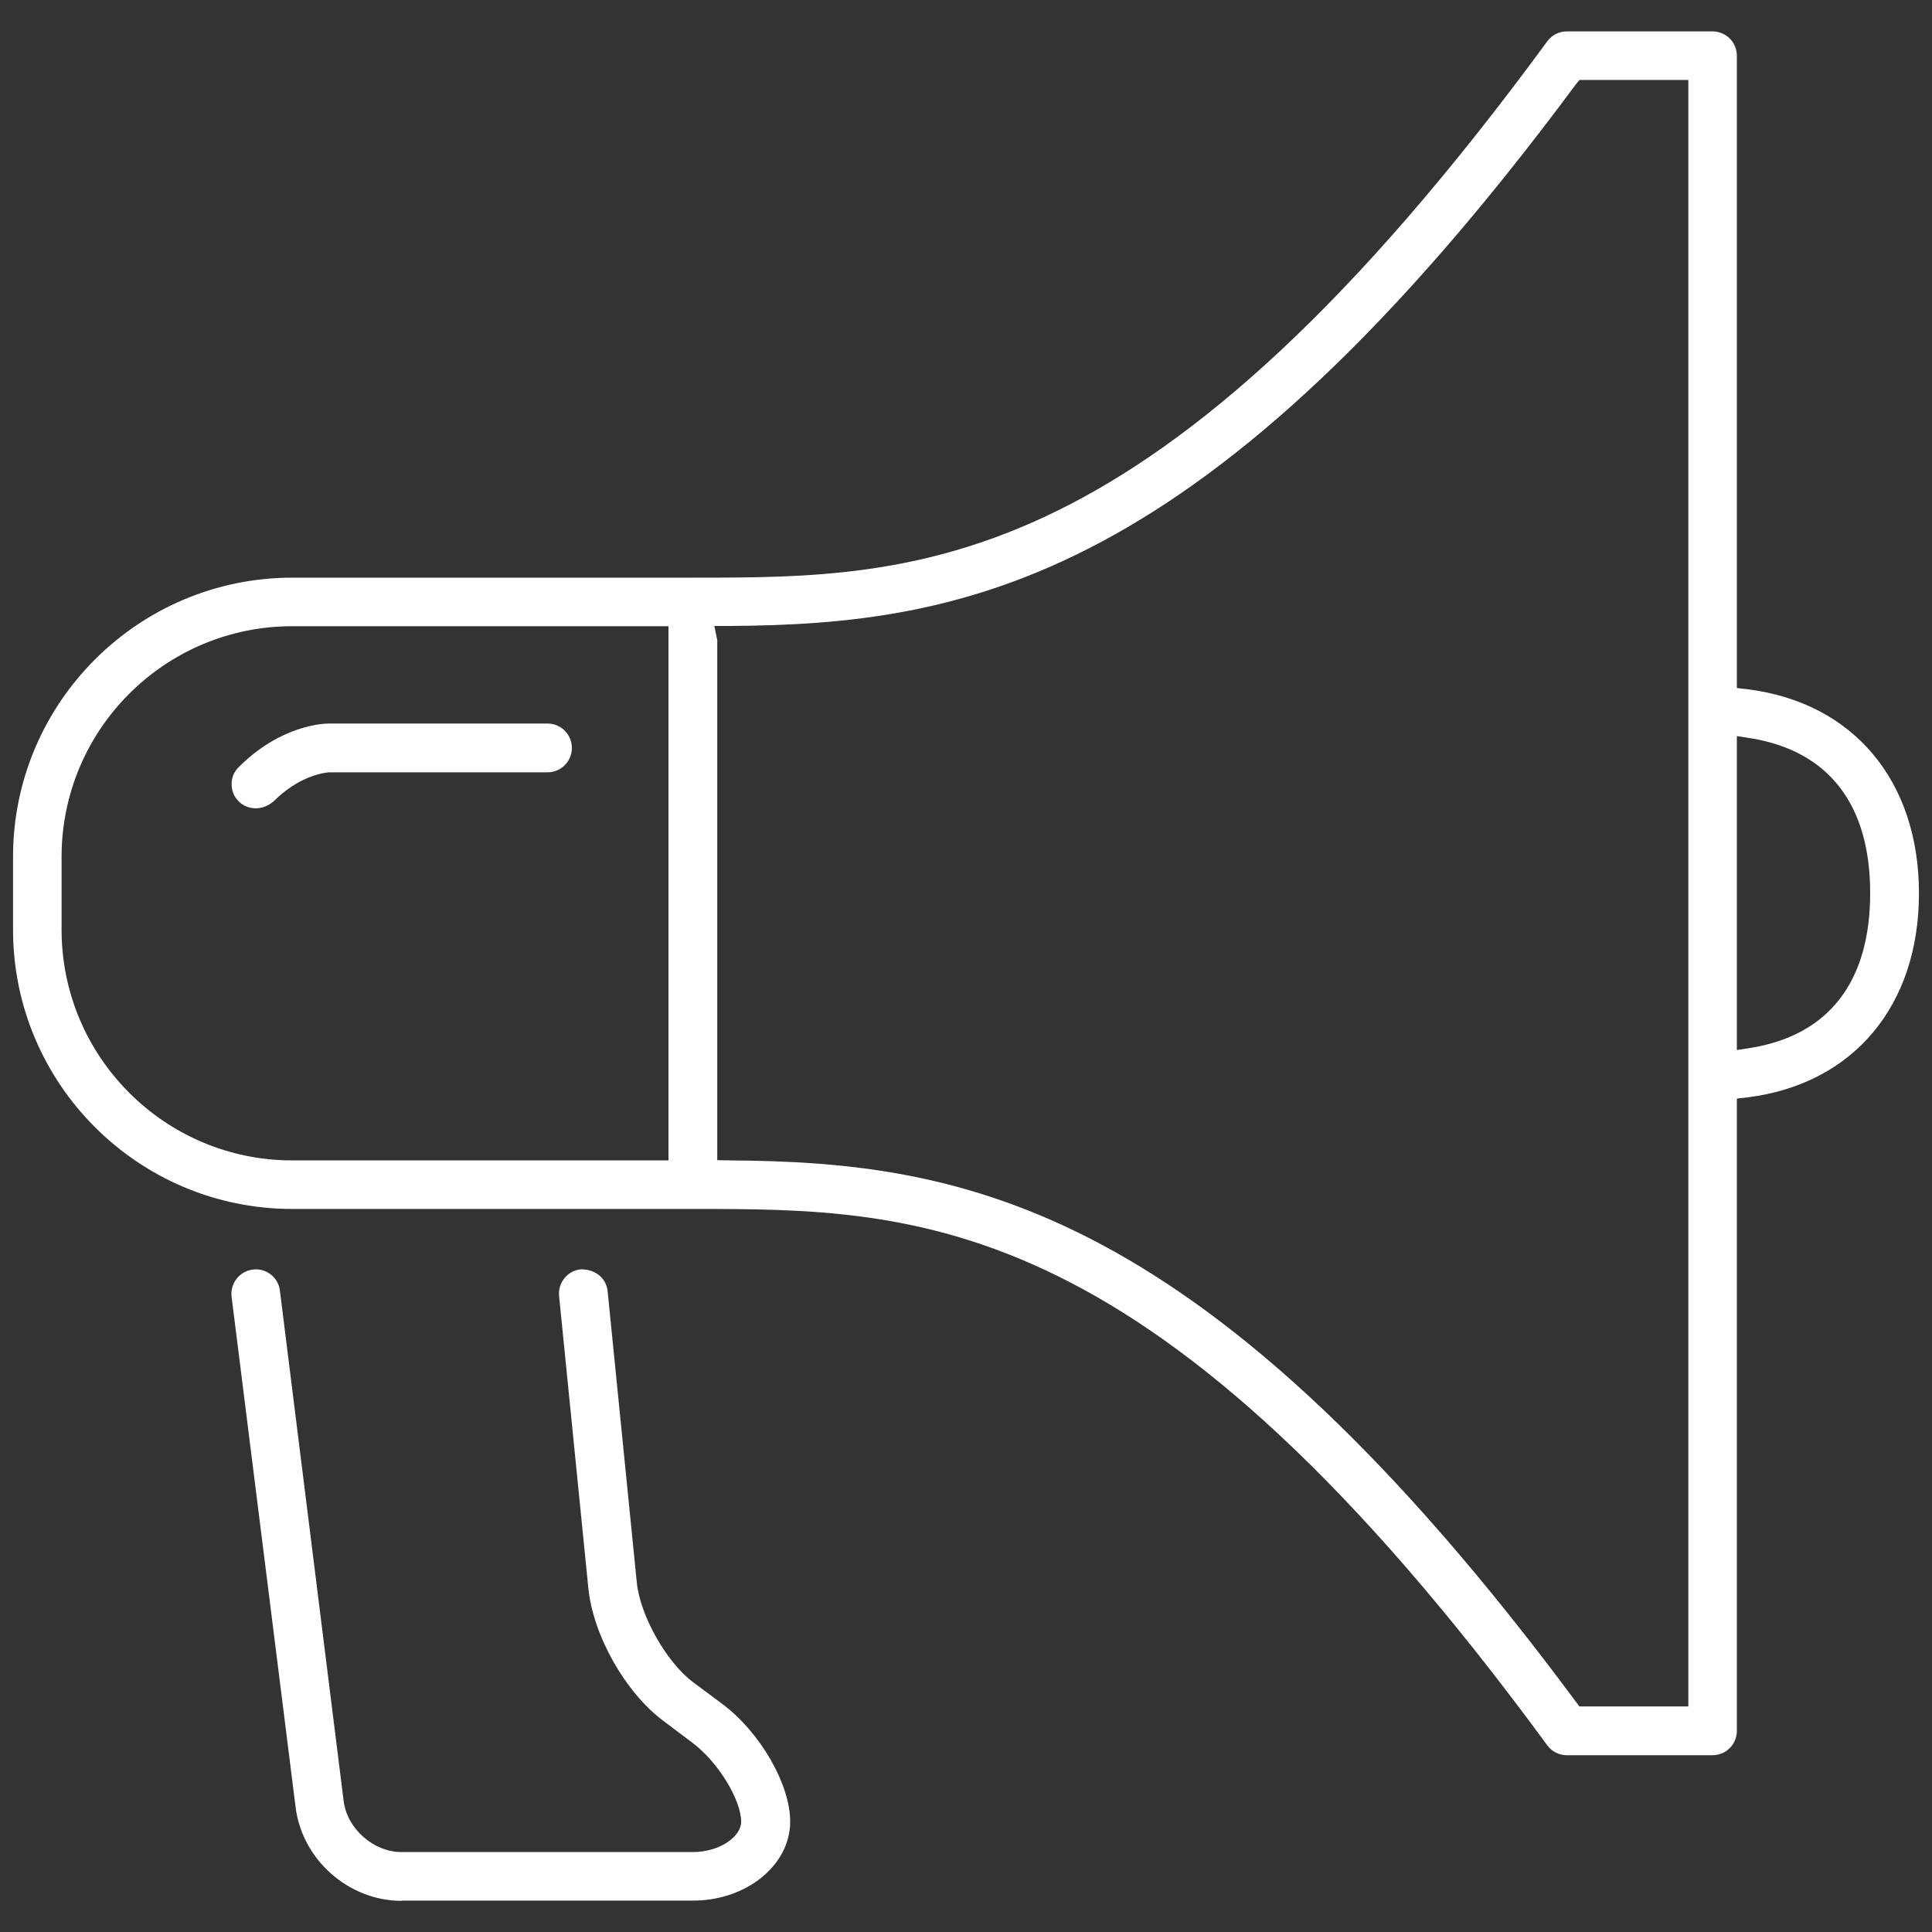
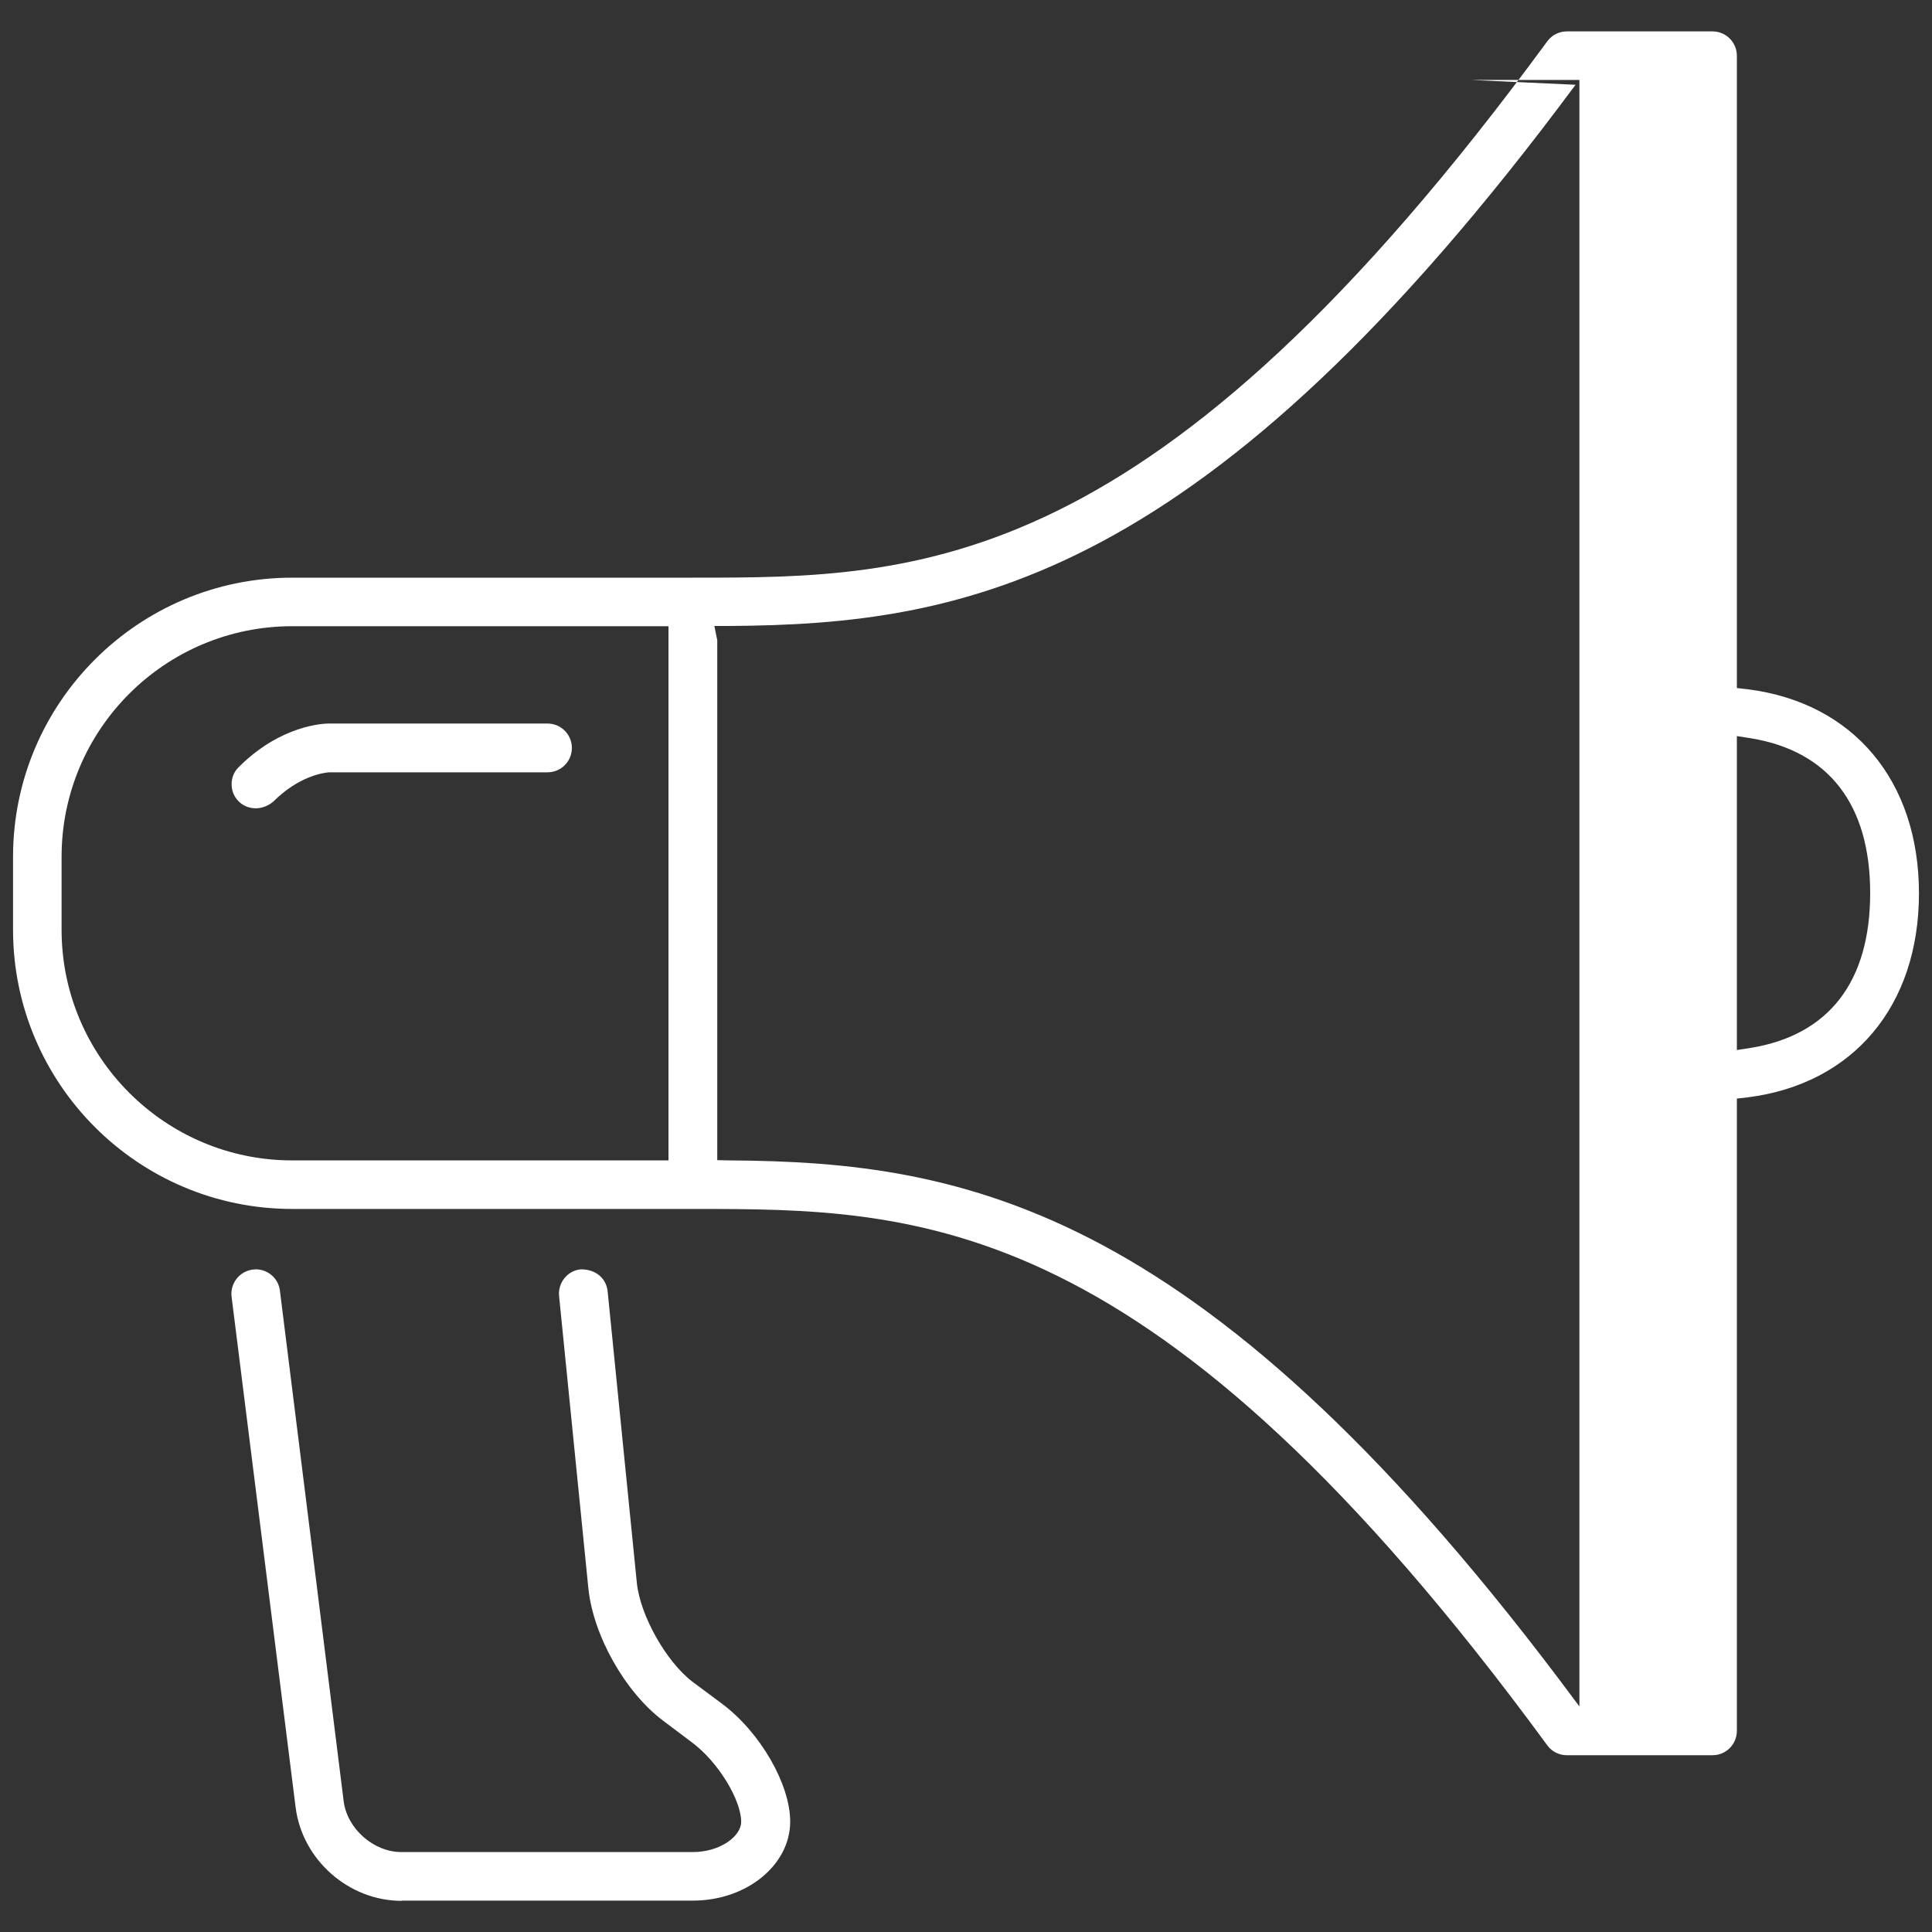
<svg xmlns="http://www.w3.org/2000/svg" version="1.1" id="Capa_1" x="0px" y="0px" viewBox="0 0 80 80" style="enable-background:new 0 0 80 80;" xml:space="preserve">
  <rect x="0" y="0" width="80" height="80" fill="#333333" stroke="none" />
  <style type="text/css">
	.st0{fill:#FFFFFF;}
</style>
  <g>
-     <path class="st0" d="M16.63,78.71c-2.19,0-4.12-1.7-4.39-3.88L9.59,53.7c-0.07-0.55,0.32-1.06,0.88-1.13   c0.04,0,0.08-0.01,0.12-0.01c0.51,0,0.94,0.38,1,0.88l2.64,21.14c0.14,1.14,1.24,2.11,2.39,2.11h12.06c1.15,0,2.01-0.66,2.01-1.25   c0-0.92-0.96-2.48-2.01-3.27l-1.21-0.91c-1.58-1.18-2.92-3.55-3.11-5.52l-1.21-12.08c-0.05-0.55,0.35-1.05,0.9-1.1c0,0,0,0,0.01,0   c0.62,0,1.04,0.38,1.1,0.9l1.21,12.08c0.14,1.36,1.22,3.28,2.32,4.11l1.21,0.9c1.58,1.18,2.82,3.33,2.82,4.88   c0,1.8-1.81,3.27-4.02,3.27H16.63z M64.88,72.68c-0.32,0-0.62-0.15-0.81-0.41C47.78,50.06,38.08,50.06,28.69,50.06H12.1   c-6.38,0-11.56-5.19-11.56-11.56v-3.02c0-6.38,5.19-11.56,11.56-11.56h16.59c9.39,0,19.09,0,35.38-22.21   c0.19-0.26,0.49-0.41,0.81-0.41h6.03c0.56,0,1.01,0.45,1.01,1.01v26.18l0.44,0.05c4.38,0.55,7.1,3.79,7.1,8.45   c0,4.66-2.72,7.9-7.1,8.45l-0.44,0.05v26.18c0,0.56-0.45,1.01-1.01,1.01H64.88z M65.24,3.51C49.97,24.1,39.95,25.86,30.19,25.92   l-0.61,0l0.12,0.59L29.7,48.04l0.5,0.01c9.76,0.06,19.78,1.83,35.05,22.41l0.15,0.2h4.51V3.31h-4.51L65.24,3.51z M12.1,25.93   c-5.27,0-9.55,4.28-9.55,9.55v3.02c0,5.26,4.28,9.55,9.55,9.55h15.58V25.93H12.1z M71.92,43.48l0.58-0.09   c3.23-0.53,4.94-2.74,4.94-6.41c0-3.66-1.71-5.88-4.94-6.41l-0.58-0.09V43.48z M10.59,33.47c-0.27,0-0.52-0.1-0.71-0.29   c-0.19-0.19-0.29-0.44-0.29-0.71c0-0.27,0.1-0.52,0.3-0.71c1.75-1.75,3.53-1.8,3.73-1.8h9.05c0.56,0,1.01,0.45,1.01,1.01   c0,0.56-0.45,1.01-1.01,1.01h-9.05c-0.24,0.02-1.25,0.16-2.3,1.21C11.12,33.36,10.86,33.47,10.59,33.47z" />
+     <path class="st0" d="M16.63,78.71c-2.19,0-4.12-1.7-4.39-3.88L9.59,53.7c-0.07-0.55,0.32-1.06,0.88-1.13   c0.04,0,0.08-0.01,0.12-0.01c0.51,0,0.94,0.38,1,0.88l2.64,21.14c0.14,1.14,1.24,2.11,2.39,2.11h12.06c1.15,0,2.01-0.66,2.01-1.25   c0-0.92-0.96-2.48-2.01-3.27l-1.21-0.91c-1.58-1.18-2.92-3.55-3.11-5.52l-1.21-12.08c-0.05-0.55,0.35-1.05,0.9-1.1c0,0,0,0,0.01,0   c0.62,0,1.04,0.38,1.1,0.9l1.21,12.08c0.14,1.36,1.22,3.28,2.32,4.11l1.21,0.9c1.58,1.18,2.82,3.33,2.82,4.88   c0,1.8-1.81,3.27-4.02,3.27H16.63z M64.88,72.68c-0.32,0-0.62-0.15-0.81-0.41C47.78,50.06,38.08,50.06,28.69,50.06H12.1   c-6.38,0-11.56-5.19-11.56-11.56v-3.02c0-6.38,5.19-11.56,11.56-11.56h16.59c9.39,0,19.09,0,35.38-22.21   c0.19-0.26,0.49-0.41,0.81-0.41h6.03c0.56,0,1.01,0.45,1.01,1.01v26.18l0.44,0.05c4.38,0.55,7.1,3.79,7.1,8.45   c0,4.66-2.72,7.9-7.1,8.45l-0.44,0.05v26.18c0,0.56-0.45,1.01-1.01,1.01H64.88z M65.24,3.51C49.97,24.1,39.95,25.86,30.19,25.92   l-0.61,0l0.12,0.59L29.7,48.04l0.5,0.01c9.76,0.06,19.78,1.83,35.05,22.41l0.15,0.2V3.31h-4.51L65.24,3.51z M12.1,25.93   c-5.27,0-9.55,4.28-9.55,9.55v3.02c0,5.26,4.28,9.55,9.55,9.55h15.58V25.93H12.1z M71.92,43.48l0.58-0.09   c3.23-0.53,4.94-2.74,4.94-6.41c0-3.66-1.71-5.88-4.94-6.41l-0.58-0.09V43.48z M10.59,33.47c-0.27,0-0.52-0.1-0.71-0.29   c-0.19-0.19-0.29-0.44-0.29-0.71c0-0.27,0.1-0.52,0.3-0.71c1.75-1.75,3.53-1.8,3.73-1.8h9.05c0.56,0,1.01,0.45,1.01,1.01   c0,0.56-0.45,1.01-1.01,1.01h-9.05c-0.24,0.02-1.25,0.16-2.3,1.21C11.12,33.36,10.86,33.47,10.59,33.47z" />
  </g>
</svg>